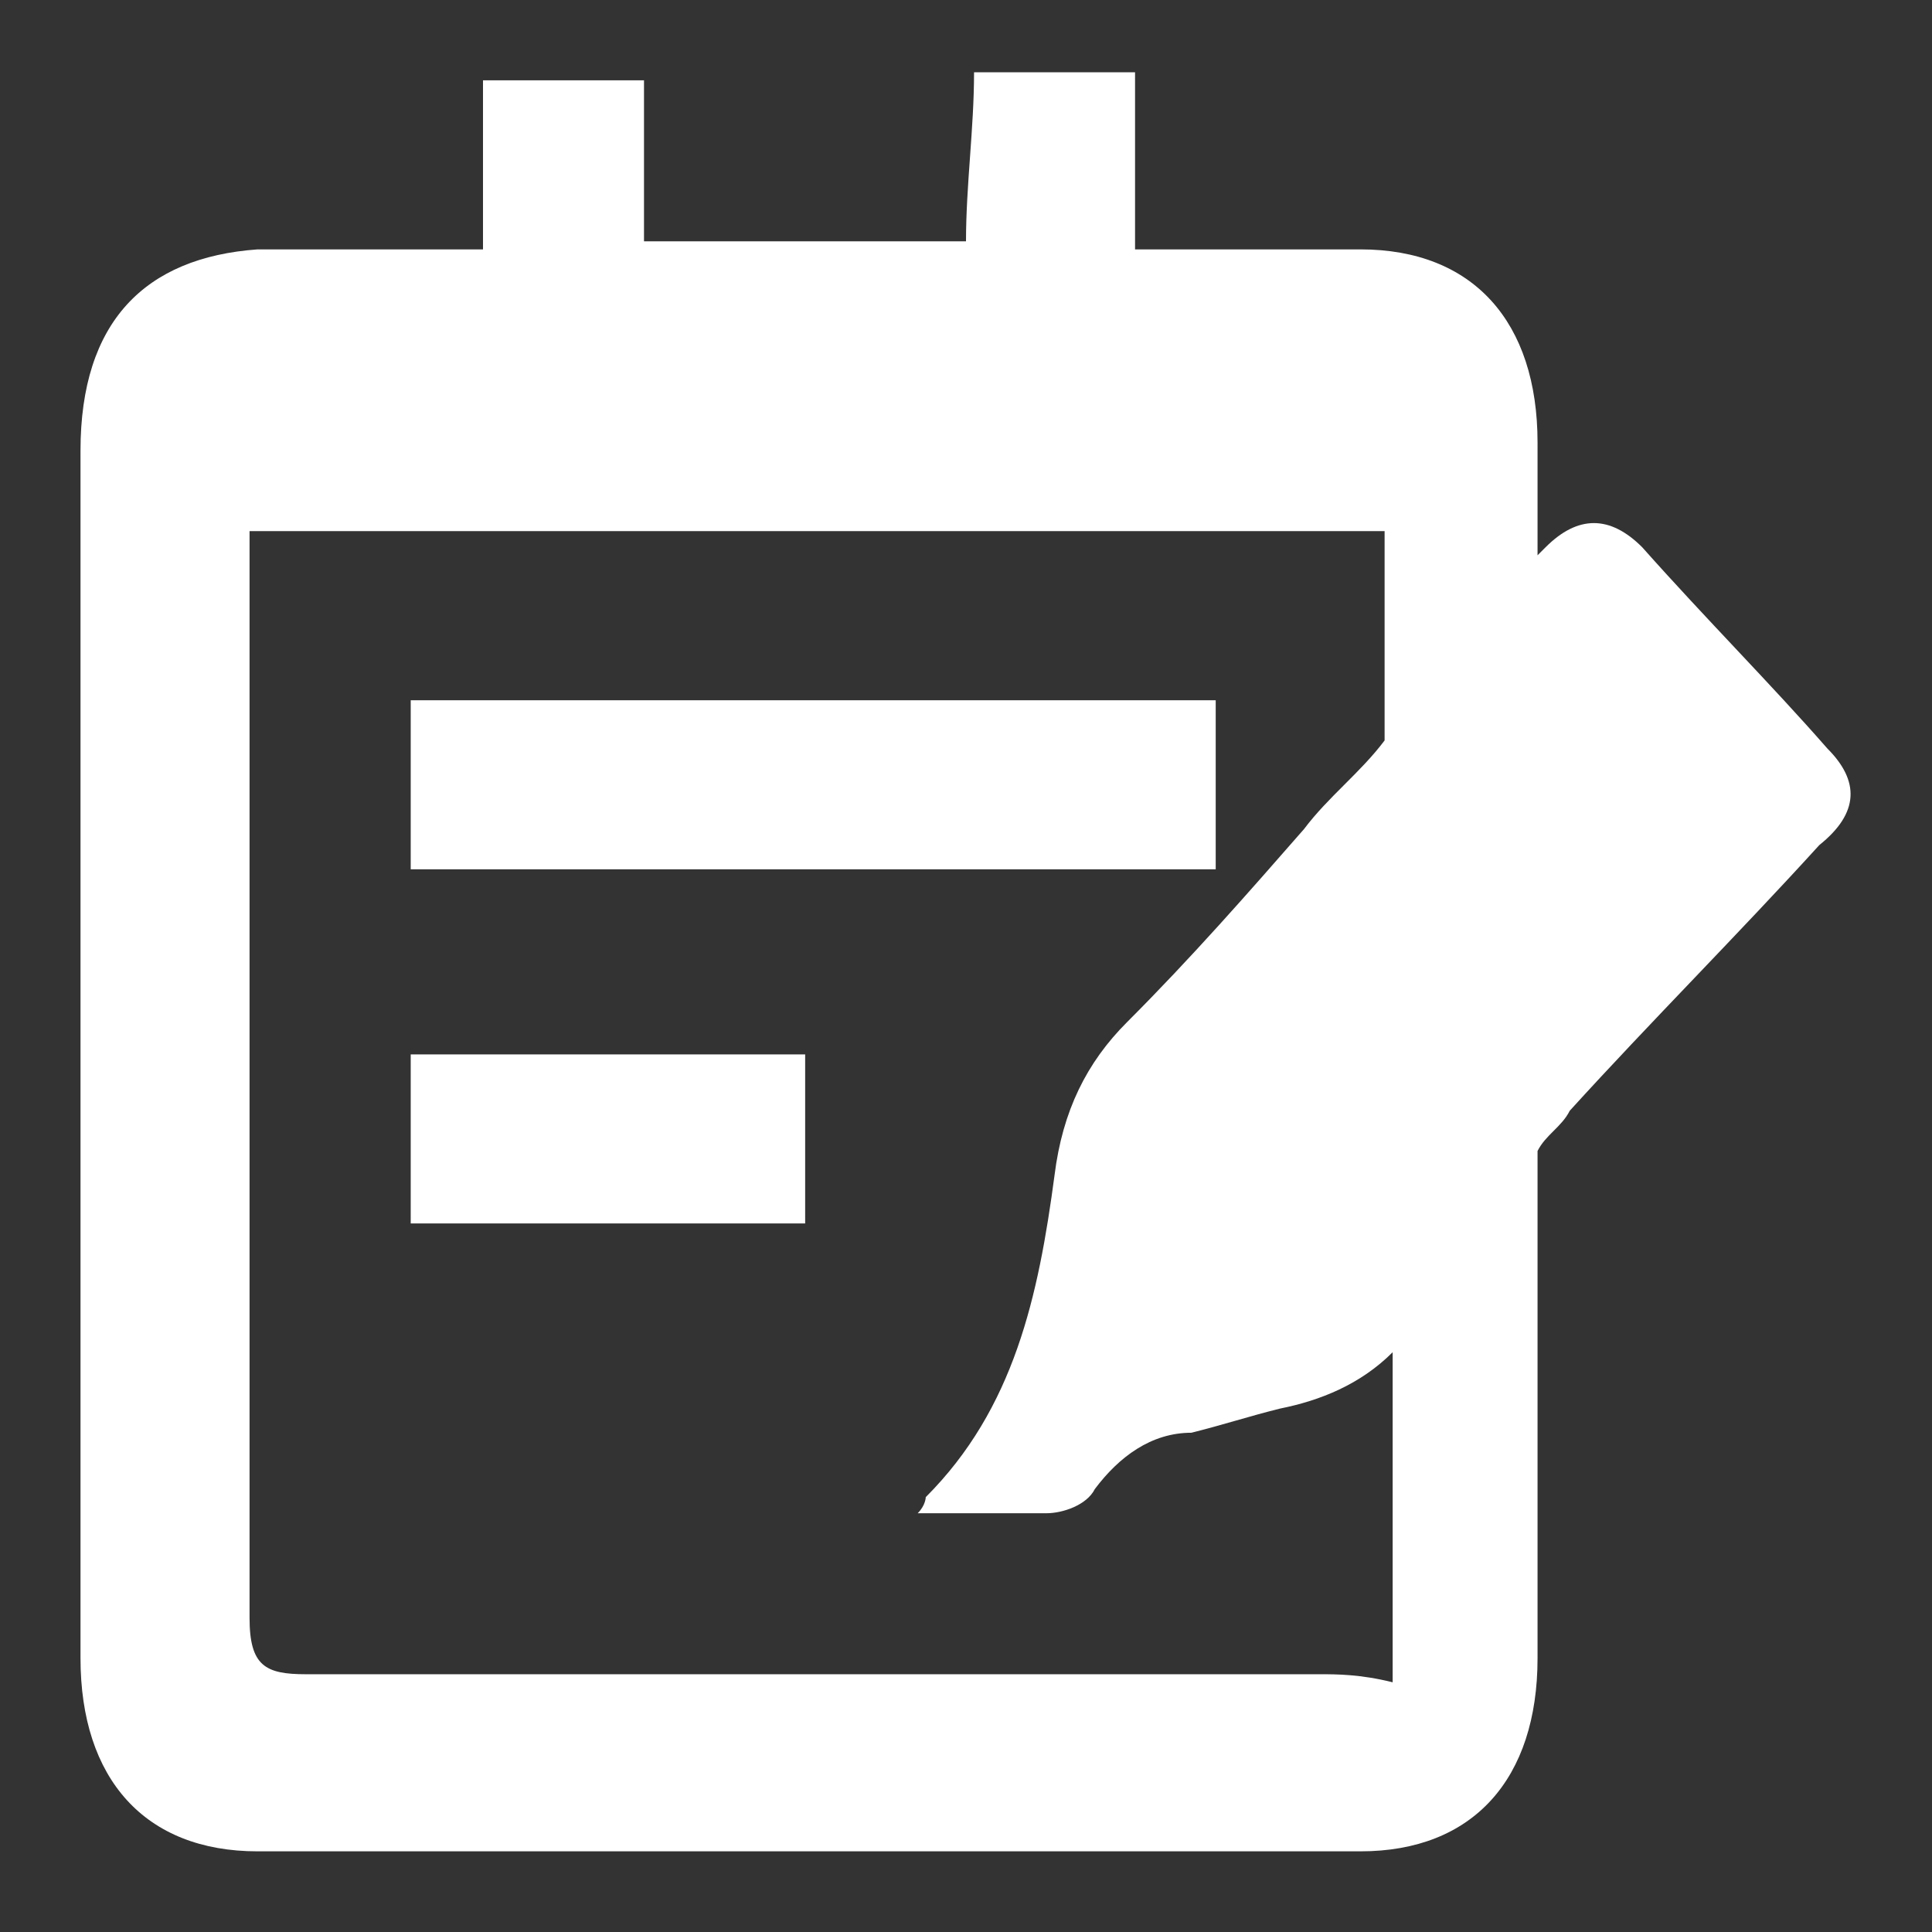
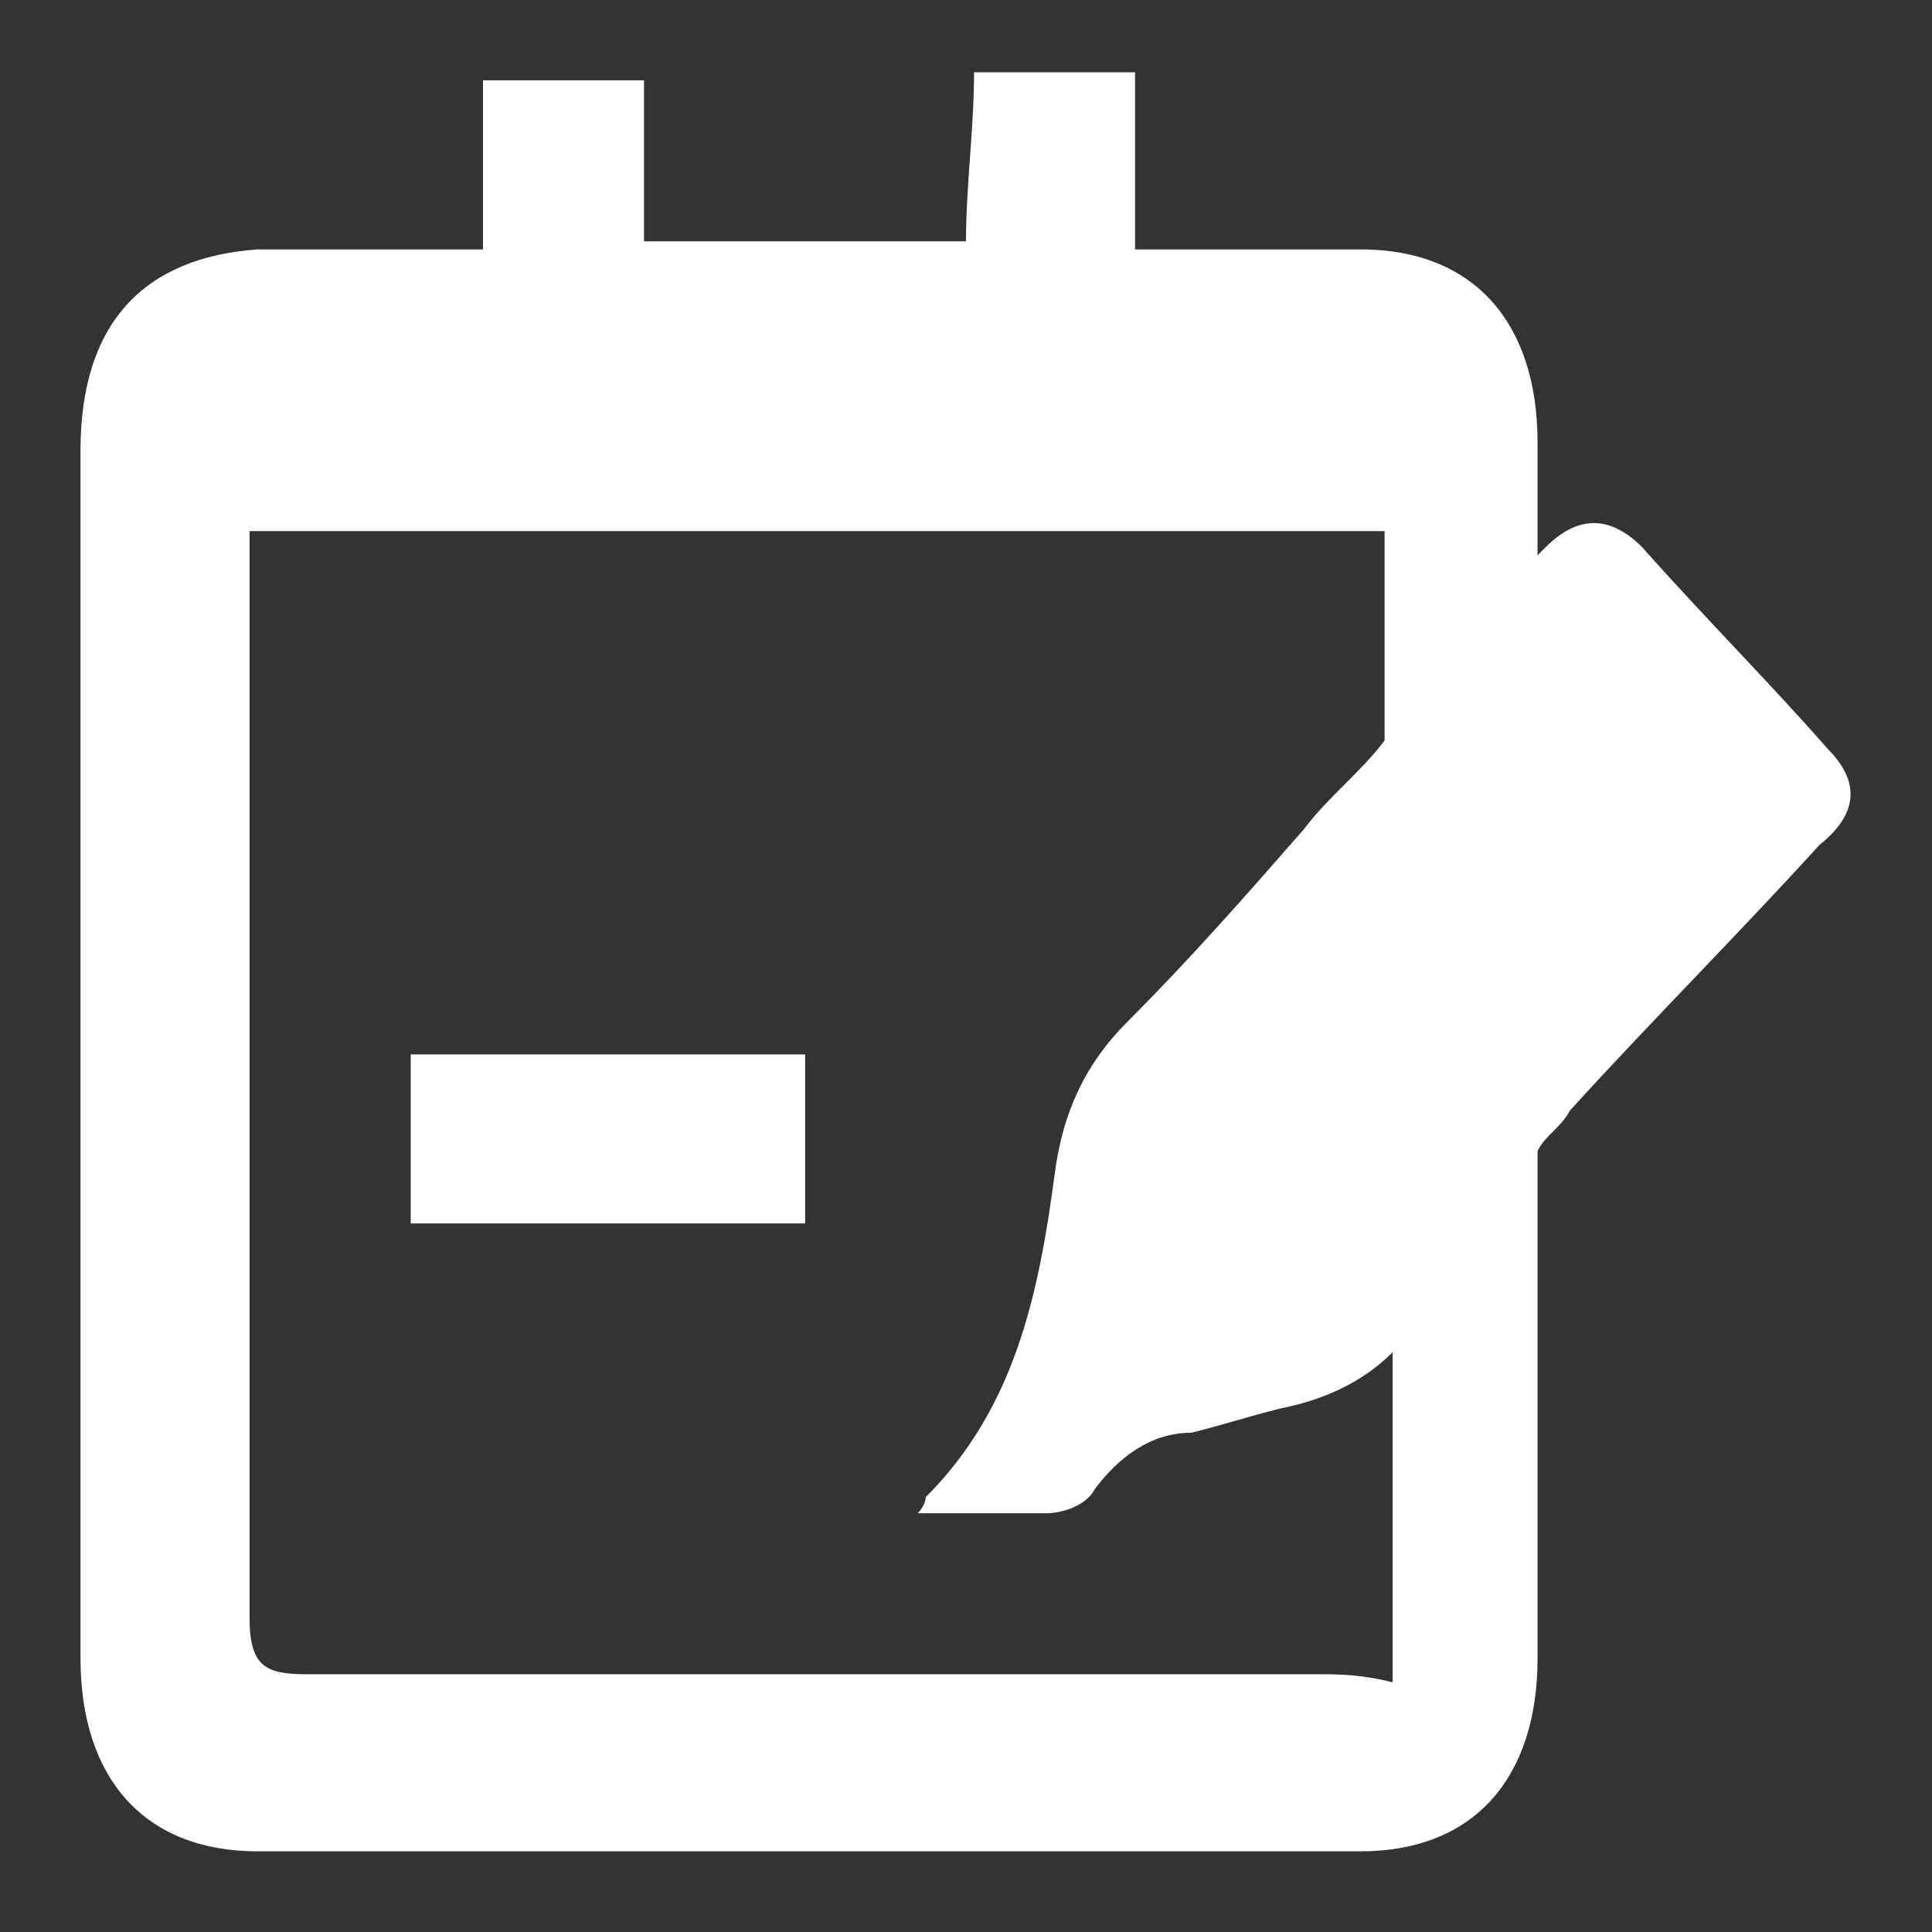
<svg xmlns="http://www.w3.org/2000/svg" width="24" height="24" viewBox="0 0 24 24" fill="none">
  <rect x="0" y="0" width="24" height="24" fill="#333333" stroke="none" />
-   <path d="M15.102 8.699C11.702 8.699 8.402 8.699 5.102 8.699C5.102 9.399 5.102 10.099 5.102 10.799C8.502 10.799 11.802 10.799 15.102 10.799C15.102 10.099 15.102 9.399 15.102 8.699Z" fill="white" />
  <path d="M5.102 15.198C6.802 15.198 8.402 15.198 10.002 15.198C10.002 14.498 10.002 13.798 10.002 13.098C8.302 13.098 6.702 13.098 5.102 13.098C5.102 13.798 5.102 14.498 5.102 15.198Z" fill="white" />
  <path d="M22.7 9.298C22 8.498 21.2 7.698 20.4 6.798C20 6.398 19.6 6.398 19.2 6.798L19.1 6.898C19.1 6.398 19.1 5.998 19.1 5.498C19.1 3.998 18.3 3.098 16.9 3.098C16 3.098 15.1 3.098 14.1 3.098C14.1 2.298 14.1 1.698 14.1 0.898C13.4 0.898 12.8 0.898 12.1 0.898C12.1 1.598 12 2.298 12 2.998C10.6 2.998 9.3 2.998 8 2.998C8 2.398 8 1.698 8 0.998C7.3 0.998 6.7 0.998 6 0.998C6 1.698 6 2.398 6 3.098C5 3.098 4.1 3.098 3.2 3.098C1.8 3.198 1 3.998 1 5.598C1 10.598 1 15.598 1 20.598C1 22.098 1.8 22.998 3.2 22.998C7.8 22.998 12.4 22.998 16.9 22.998C18.3 22.998 19.1 22.098 19.1 20.598C19.1 18.498 19.1 16.398 19.1 14.298C19.2 14.098 19.4 13.998 19.5 13.798C20.5 12.698 21.6 11.598 22.6 10.498C23.1 10.098 23.1 9.698 22.7 9.298ZM16.4 20.798C12.2 20.798 8 20.798 3.8 20.798C3.3 20.798 3.1 20.698 3.1 20.098C3.1 15.798 3.1 11.398 3.1 7.098C3.1 6.898 3.1 6.798 3.1 6.598C7.8 6.598 12.5 6.598 17.2 6.598C17.2 7.498 17.2 8.298 17.2 9.198C16.9 9.598 16.5 9.898 16.2 10.298C15.5 11.098 14.8 11.898 14 12.698C13.5 13.198 13.2 13.798 13.1 14.598C12.9 16.098 12.6 17.498 11.5 18.598C11.5 18.598 11.5 18.698 11.4 18.798C12 18.798 12.5 18.798 13 18.798C13.2 18.798 13.5 18.698 13.6 18.498C13.9 18.098 14.3 17.798 14.8 17.798C15.2 17.698 15.5 17.598 15.9 17.498C16.4 17.398 16.9 17.198 17.3 16.798C17.3 18.198 17.3 19.498 17.3 20.898C16.9 20.798 16.6 20.798 16.4 20.798Z" fill="white" />
</svg>